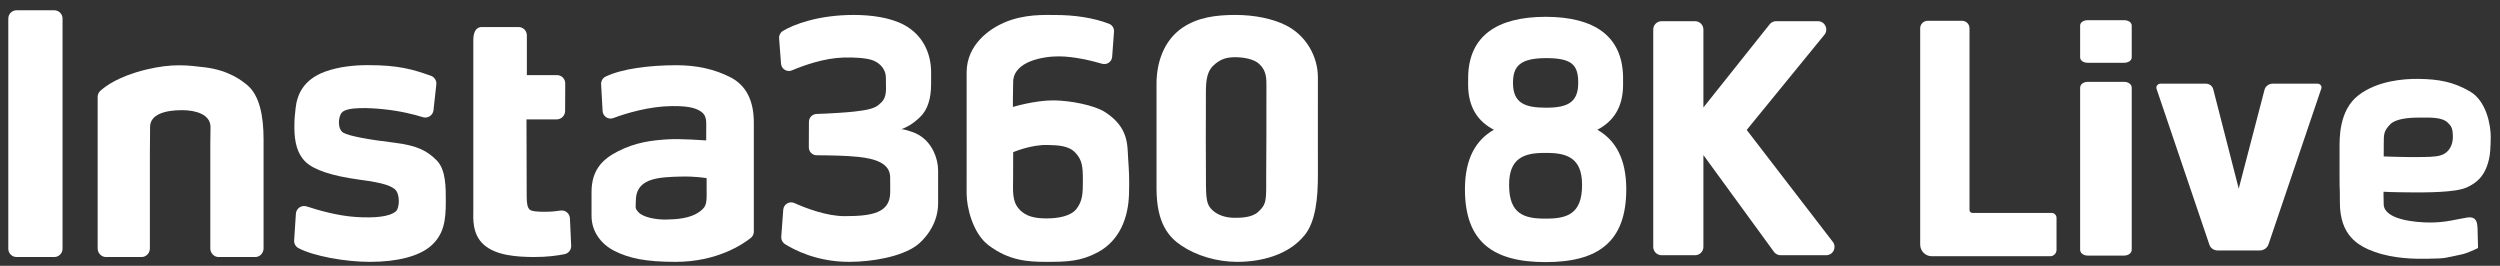
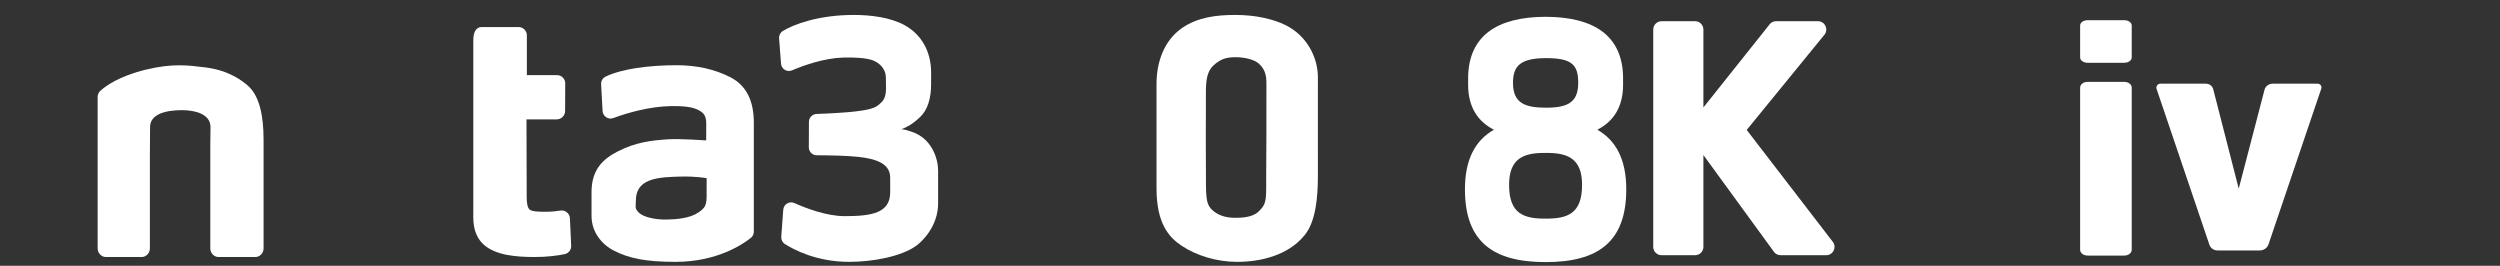
<svg xmlns="http://www.w3.org/2000/svg" width="301px" height="32px" viewBox="0 0 301 32" version="1.1">
  <rect x="0" y="0" width="301" height="32" fill="#333333" stroke="none" />
  <title>Preview Copy</title>
  <g id="Page-1" stroke="none" stroke-width="1" fill="none" fill-rule="evenodd">
    <g id="Preview-Copy" transform="translate(-936, -317)" fill="#FFFFFF">
      <g id="Group-6" transform="translate(936, 317)">
        <g id="Group-2" transform="translate(1, 1)">
          <g id="Group" transform="translate(0, 0.237)">
-             <path d="M128.622,23.896 C127.899,24.844 126.264,25.059 125.004,25.059 C123.718,25.059 122.5,24.878 121.665,23.896 C120.829,22.914 120.978,21.757 120.978,20.205 C120.978,18.282 120.987,17.086 120.987,17.086 C120.987,17.086 123.13,16.159 125.143,16.218 C126.336,16.253 127.667,16.27 128.49,17.165 C129.312,18.061 129.378,18.837 129.378,20.521 C129.378,22.033 129.345,22.948 128.622,23.896 M132.003,12.231 C130.754,11.438 127.898,10.869 125.885,10.849 C123.635,10.827 120.95,11.639 120.95,11.639 C120.95,11.639 120.95,10.077 120.986,8.597 C121.045,6.13 124.633,5.542 126.476,5.549 C128.339,5.556 130.441,6.074 131.695,6.44 C132.273,6.608 132.858,6.2 132.903,5.6 L133.127,2.577 C133.158,2.162 132.915,1.774 132.526,1.624 C130.699,0.919 128.429,0.567 126.042,0.567 C124.748,0.567 122.367,0.44 119.963,1.455 C118.187,2.205 115.382,4.1 115.382,7.494 C115.382,10.805 115.388,13.043 115.384,16.021 C115.38,19.774 115.381,19.04 115.381,22.06 C115.381,23.726 116.121,26.86 118.029,28.297 C120.48,30.143 122.732,30.291 124.972,30.291 C127.424,30.291 129.104,30.245 131.16,29.145 C133.779,27.744 134.848,25.032 134.932,22.139 C134.989,20.211 134.93,19.364 134.826,17.797 C134.722,16.251 134.924,14.087 132.003,12.231" id="Fill-1" />
            <path d="M151.477,9.129 C151.477,10.872 151.473,11.945 151.473,15.404 C151.473,17.475 151.45,18.36 151.45,19.834 L151.45,21.272 C151.45,23.08 151.334,23.492 150.474,24.284 C149.72,24.977 148.351,24.986 147.668,24.986 C146.619,24.986 145.686,24.704 145.007,24.094 C144.272,23.433 144.196,22.807 144.196,20.361 C144.196,18.858 144.178,17.87 144.178,15.292 C144.178,13.41 144.201,11.842 144.189,10.19 C144.174,8.279 144.326,7.229 145.348,6.423 C146.056,5.865 146.68,5.651 147.743,5.651 C148.737,5.651 149.968,5.88 150.582,6.437 C151.506,7.275 151.477,8.225 151.477,9.129 M157.673,15.397 C157.673,12.239 157.674,10.36 157.674,8.068 C157.674,5.631 156.32,3.057 153.804,1.8 C152.239,1.017 150.055,0.562 147.769,0.562 C145.45,0.562 143.229,0.828 141.349,2.114 C139.109,3.647 138.246,6.319 138.246,8.834 L138.246,15.339 L138.246,21.449 C138.246,25.693 139.755,27.33 141.231,28.326 C143.009,29.527 145.486,30.291 147.959,30.291 C150.702,30.291 154.073,29.553 156.084,27.069 C157.42,25.418 157.675,22.549 157.675,19.877 C157.675,17.144 157.673,18.48 157.673,15.397" id="Fill-3" />
            <path d="M111.95,19.3 C111.95,17.909 111.223,15.427 108.756,14.622 C108.144,14.422 107.81,14.323 107.523,14.323 C108.217,14.057 108.896,13.703 109.792,12.842 C110.689,11.982 111.104,10.617 111.104,8.907 C111.104,7.699 111.107,8.48 111.107,7.498 C111.107,5.057 110.021,2.938 107.875,1.775 C106.179,0.857 103.865,0.562 101.784,0.562 C97.504,0.562 94.514,1.724 93.259,2.49 C92.951,2.677 92.775,3.019 92.803,3.378 L93.035,6.428 C93.085,7.079 93.757,7.489 94.357,7.234 C95.778,6.632 98.231,5.752 100.568,5.69 C101.697,5.66 103.32,5.712 104.145,6.048 C105.073,6.425 105.648,7.21 105.659,8.065 C105.67,8.99 105.676,8.852 105.676,9.425 C105.676,10.696 105.213,11.007 104.805,11.373 C104.228,11.89 103.139,12.041 101.848,12.197 C101.025,12.295 99.033,12.428 97.319,12.484 C96.805,12.5 96.397,12.919 96.395,13.433 L96.382,16.5 C96.38,17.025 96.803,17.454 97.328,17.457 C98.816,17.468 100.864,17.491 102.36,17.653 C104.424,17.876 106.177,18.438 106.177,20.135 C106.177,21.832 106.181,19.378 106.181,21.898 C106.181,24.417 103.976,24.787 100.691,24.787 C98.54,24.787 96.084,23.855 94.644,23.211 C94.04,22.941 93.353,23.353 93.304,24.013 L93.064,27.269 C93.038,27.621 93.208,27.957 93.506,28.147 C94.567,28.822 97.325,30.291 101.228,30.291 C104.028,30.291 107.515,29.67 109.355,28.322 C110.014,27.839 111.95,26.019 111.95,23.237 C111.95,21.846 111.949,22.949 111.949,21.194 C111.949,19.547 111.95,20.516 111.95,19.3" id="Fill-5" />
            <path d="M83.134,24.319 C82.072,25.052 80.472,25.179 79.211,25.198 C77.945,25.217 76.444,24.926 75.872,24.32 C75.385,23.804 75.559,23.652 75.559,22.894 C75.559,21.781 76.041,20.954 77.166,20.509 C78.29,20.065 79.923,20.053 80.932,20.023 C82.777,19.97 84.078,20.215 84.078,20.215 L84.078,21.216 C84.078,23.158 84.196,23.585 83.134,24.319 M86.936,8.062 C85.052,7.098 82.897,6.616 80.471,6.616 C77.101,6.616 73.84,7.053 71.91,7.988 C71.562,8.157 71.354,8.523 71.375,8.912 L71.551,12.121 C71.586,12.775 72.239,13.207 72.849,12.977 C74.433,12.378 77.201,11.569 79.833,11.537 C81.614,11.516 82.515,11.699 83.151,12.045 C83.787,12.392 84.033,12.775 84.033,13.685 C84.033,14.432 84.024,15.669 84.024,15.669 C84.024,15.669 80.944,15.445 79.455,15.535 C77.415,15.659 75.506,15.902 73.377,16.993 C71.632,17.888 70.221,19.154 70.221,21.884 L70.221,24.753 C70.221,26.653 71.382,28.174 72.986,28.977 C74.733,29.853 76.7,30.291 80.333,30.291 C85.299,30.291 88.395,28.205 89.401,27.405 C89.631,27.222 89.76,26.945 89.76,26.65 L89.76,13.522 C89.76,10.847 88.82,9.027 86.936,8.062" id="Fill-7" />
-             <path d="M46.39,15.932 C43.614,15.602 41.043,15.158 40.337,14.743 C39.616,14.319 39.708,12.85 40.145,12.329 C40.768,11.588 43.574,11.747 45.207,11.917 C47.258,12.131 48.893,12.552 49.907,12.869 C50.505,13.056 51.125,12.651 51.193,12.032 L51.533,8.923 C51.582,8.468 51.311,8.039 50.877,7.885 C48.619,7.087 46.938,6.605 43.278,6.605 C41.678,6.605 39.829,6.783 38.175,7.377 C35.518,8.331 34.752,10.188 34.586,11.835 C34.502,12.663 34.438,13.059 34.442,14.136 C34.449,15.907 34.811,17.327 35.81,18.268 C36.808,19.223 38.997,19.957 42.324,20.4 C45.28,20.793 45.985,21.14 46.493,21.511 C47.198,22.026 47.136,23.799 46.659,24.211 C45.889,24.875 44.064,25.031 41.857,24.889 C39.661,24.749 37.318,24.076 35.936,23.618 C35.316,23.413 34.667,23.844 34.625,24.491 L34.415,27.703 C34.39,28.09 34.595,28.455 34.939,28.639 C36.695,29.578 40.523,30.291 43.527,30.291 C46.844,30.291 49.439,29.612 50.85,28.397 C52.462,27.008 52.675,25.278 52.675,23.037 C52.675,21.335 52.7,19.226 51.596,18.091 C50.48,16.97 49.335,16.282 46.39,15.932" id="Fill-9" />
            <path d="M66.461,24.116 C66.025,24.189 65.458,24.251 64.751,24.258 C63.773,24.268 63.004,24.218 62.768,23.992 C62.53,23.764 62.414,23.361 62.414,22.43 L62.389,13.137 L66.024,13.137 C66.58,13.137 67.036,12.683 67.039,12.127 L67.054,8.802 C67.057,8.253 66.612,7.806 66.063,7.806 L62.434,7.806 L62.434,3.018 C62.434,2.467 61.987,2.02 61.436,2.02 L56.986,2.02 C56.434,2.02 55.987,2.467 55.987,3.58 L55.987,24.142 C55.987,24.996 55.807,26.968 57.28,28.25 C58.752,29.531 61.216,29.696 63.275,29.708 C64.901,29.717 66.195,29.523 66.977,29.363 C67.457,29.265 67.793,28.834 67.77,28.345 L67.618,25.048 C67.591,24.453 67.049,24.019 66.461,24.116" id="Fill-11" />
            <path d="M28.765,9.008 C28.226,8.562 26.622,7.222 23.664,6.87 C21.679,6.634 19.794,6.359 16.551,7.151 C13.299,7.944 11.694,9.135 11.074,9.706 C10.871,9.893 10.757,10.155 10.757,10.431 L10.757,28.678 C10.757,29.222 11.199,29.708 11.743,29.708 L16.059,29.708 C16.604,29.708 17.046,29.222 17.046,28.678 L17.046,17.459 C17.046,16.065 17.069,15.616 17.069,14.06 C17.069,12.505 18.929,12.026 20.917,12.026 C22.535,12.026 24.345,12.519 24.345,14.06 C24.345,14.918 24.321,15.564 24.321,16.142 L24.321,28.678 C24.321,29.222 24.763,29.708 25.308,29.708 L29.747,29.708 C30.292,29.708 30.734,29.222 30.734,28.678 L30.734,15.543 C30.734,12.712 30.243,10.23 28.765,9.008" id="Fill-13" />
-             <path d="M5.532,3.3684989e-15 L0.998,3.3684989e-15 C0.447,3.3684989e-15 3.3684989e-14,0.447 3.3684989e-14,0.998 L3.3684989e-14,28.71 C3.3684989e-14,29.262 0.447,29.709 0.998,29.709 L5.532,29.709 C6.083,29.709 6.53,29.262 6.53,28.71 L6.53,0.998 C6.53,0.447 6.083,3.3684989e-15 5.532,3.3684989e-15" id="Fill-15" />
            <path d="M209.304,14.407 L218.603,3.017 C219.217,2.377 218.763,1.314 217.876,1.314 L212.847,1.314 C212.568,1.314 212.302,1.429 212.111,1.633 L204.09,11.702 L204.09,2.321 C204.09,1.764 203.639,1.314 203.083,1.314 L199.058,1.314 C198.501,1.314 198.05,1.764 198.05,2.321 L198.05,28.484 C198.05,29.041 198.501,29.492 199.058,29.492 L203.083,29.492 C203.639,29.492 204.09,29.041 204.09,28.484 L204.09,17.432 L212.625,29.14 C212.816,29.363 213.095,29.492 213.39,29.492 L218.868,29.492 C219.74,29.492 220.2,28.457 219.615,27.81 L209.304,14.407 Z" id="Fill-17" />
            <path d="M254.734,1.193 L250.373,1.193 C249.845,1.193 249.448,1.471 249.448,1.841 L249.448,5.674 C249.448,6.044 249.845,6.322 250.373,6.322 L254.734,6.322 C255.263,6.322 255.659,6.044 255.659,5.674 L255.659,1.841 C255.659,1.471 255.263,1.193 254.734,1.193" id="Fill-19" />
            <path d="M254.734,8.616 L250.373,8.616 C249.845,8.616 249.448,8.919 249.448,9.323 L249.448,28.83 C249.448,29.233 249.845,29.536 250.373,29.536 L254.734,29.536 C255.263,29.536 255.659,29.233 255.659,28.83 L255.659,10.595 L255.659,9.323 C255.659,8.919 255.263,8.616 254.734,8.616" id="Fill-21" />
            <path d="M268.543,21.475 L271.647,9.576 C271.761,9.142 272.166,8.838 272.63,8.838 L278.038,8.838 C278.357,8.838 278.583,9.138 278.484,9.43 L272.127,28.184 C271.979,28.62 271.556,28.916 271.078,28.916 L265.989,28.916 C265.546,28.916 265.152,28.641 265.014,28.235 L258.651,9.465 C258.546,9.156 258.786,8.838 259.124,8.838 L264.588,8.838 C265.008,8.838 265.374,9.114 265.474,9.506 L268.543,21.475 Z" id="Fill-23" />
-             <path d="M242.916,29.613 L232.648,29.613 L231.59,29.613 C230.817,29.613 230.191,28.986 230.191,28.214 L230.191,24.397 L230.191,2.161 C230.191,1.669 230.593,1.269 231.09,1.269 L235.229,1.269 C235.725,1.269 236.128,1.669 236.128,2.161 L236.128,24.05 C236.128,24.242 236.283,24.397 236.475,24.397 L242.916,24.397 L246.011,24.397 C246.339,24.397 246.606,24.664 246.606,24.992 L246.606,28.848 C246.606,29.271 246.264,29.613 245.842,29.613 L242.916,29.613 Z" id="Fill-25" />
-             <path d="M294.324,15.296 C294.324,15.909 294.099,16.732 293.409,17.204 C292.829,17.601 292.059,17.643 290.827,17.668 C288.748,17.711 285.999,17.598 285.999,17.598 C285.999,17.598 286.005,17.444 286.005,16.043 C286.005,14.912 286.004,14.532 286.784,13.729 C287.396,13.098 288.851,12.923 290.179,12.923 C291.48,12.923 292.982,12.822 293.711,13.531 C294.148,13.956 294.324,14.194 294.324,15.296 M298.373,18.916 C298.638,18.26 298.779,17.561 298.826,16.855 C298.854,16.431 298.88,15.893 298.885,15.298 C298.897,13.821 298.363,10.923 296.382,9.772 C294.421,8.633 292.662,8.285 290.131,8.261 C288.432,8.244 285.257,8.476 282.979,10.216 C280.56,12.063 280.681,15.539 280.682,16.753 C280.682,18.953 280.676,17.376 280.681,20.111 C280.684,22.28 280.721,20.733 280.721,23.145 C280.721,27.049 282.831,28.357 284.941,29.101 C287.268,29.922 289.788,29.942 291.236,29.916 C293.7,29.873 293.191,29.844 295.511,29.366 C295.919,29.282 297.039,28.797 297.356,28.617 L297.297,26.263 C297.251,25.826 297.321,24.757 296.043,24.956 C294.736,25.159 293.543,25.549 291.619,25.554 C289.715,25.559 286.06,25.182 285.999,23.385 C285.962,22.307 285.977,21.85 285.977,21.85 C285.977,21.85 287.052,21.914 289.376,21.926 C290.887,21.934 294.575,21.963 295.974,21.34 C297.385,20.712 297.993,19.859 298.373,18.916" id="Fill-27" />
            <path d="M189.479,21.062 C189.479,24.511 187.68,25.105 185.088,25.083 C182.496,25.105 180.697,24.511 180.697,21.062 L180.697,20.98 C180.697,17.838 182.469,17.175 184.902,17.175 C184.967,17.175 185.025,17.178 185.088,17.179 C185.151,17.178 185.209,17.175 185.274,17.175 C187.707,17.175 189.479,17.838 189.479,20.98 L189.479,21.062 Z M185.17,5.761 C188.296,5.761 189.018,6.601 189.018,8.745 C189.018,11.101 187.728,11.729 185.155,11.729 C182.672,11.729 181.164,11.23 181.164,8.745 C181.164,6.734 182.01,5.761 185.17,5.761 L185.17,5.761 Z M191.319,14.385 C193.222,13.401 194.42,11.704 194.42,8.945 C194.42,8.835 194.418,7.996 194.415,7.888 C194.272,3.108 190.973,0.804 185.124,0.787 L185.124,0.786 C185.113,0.786 185.102,0.786 185.091,0.786 C185.08,0.786 185.069,0.786 185.058,0.786 L185.058,0.786 L185.058,0.787 C179.209,0.804 175.91,3.108 175.767,7.888 C175.764,7.996 175.762,8.835 175.762,8.945 C175.762,11.704 176.96,13.401 178.863,14.385 C176.717,15.608 175.379,17.823 175.379,21.554 C175.379,27.912 178.802,30.319 185.09,30.319 L185.091,30.319 L185.091,30.319 C191.38,30.319 194.803,27.912 194.803,21.554 C194.803,17.823 193.465,15.608 191.319,14.385 L191.319,14.385 Z" id="Fill-29" />
          </g>
        </g>
      </g>
    </g>
  </g>
</svg>